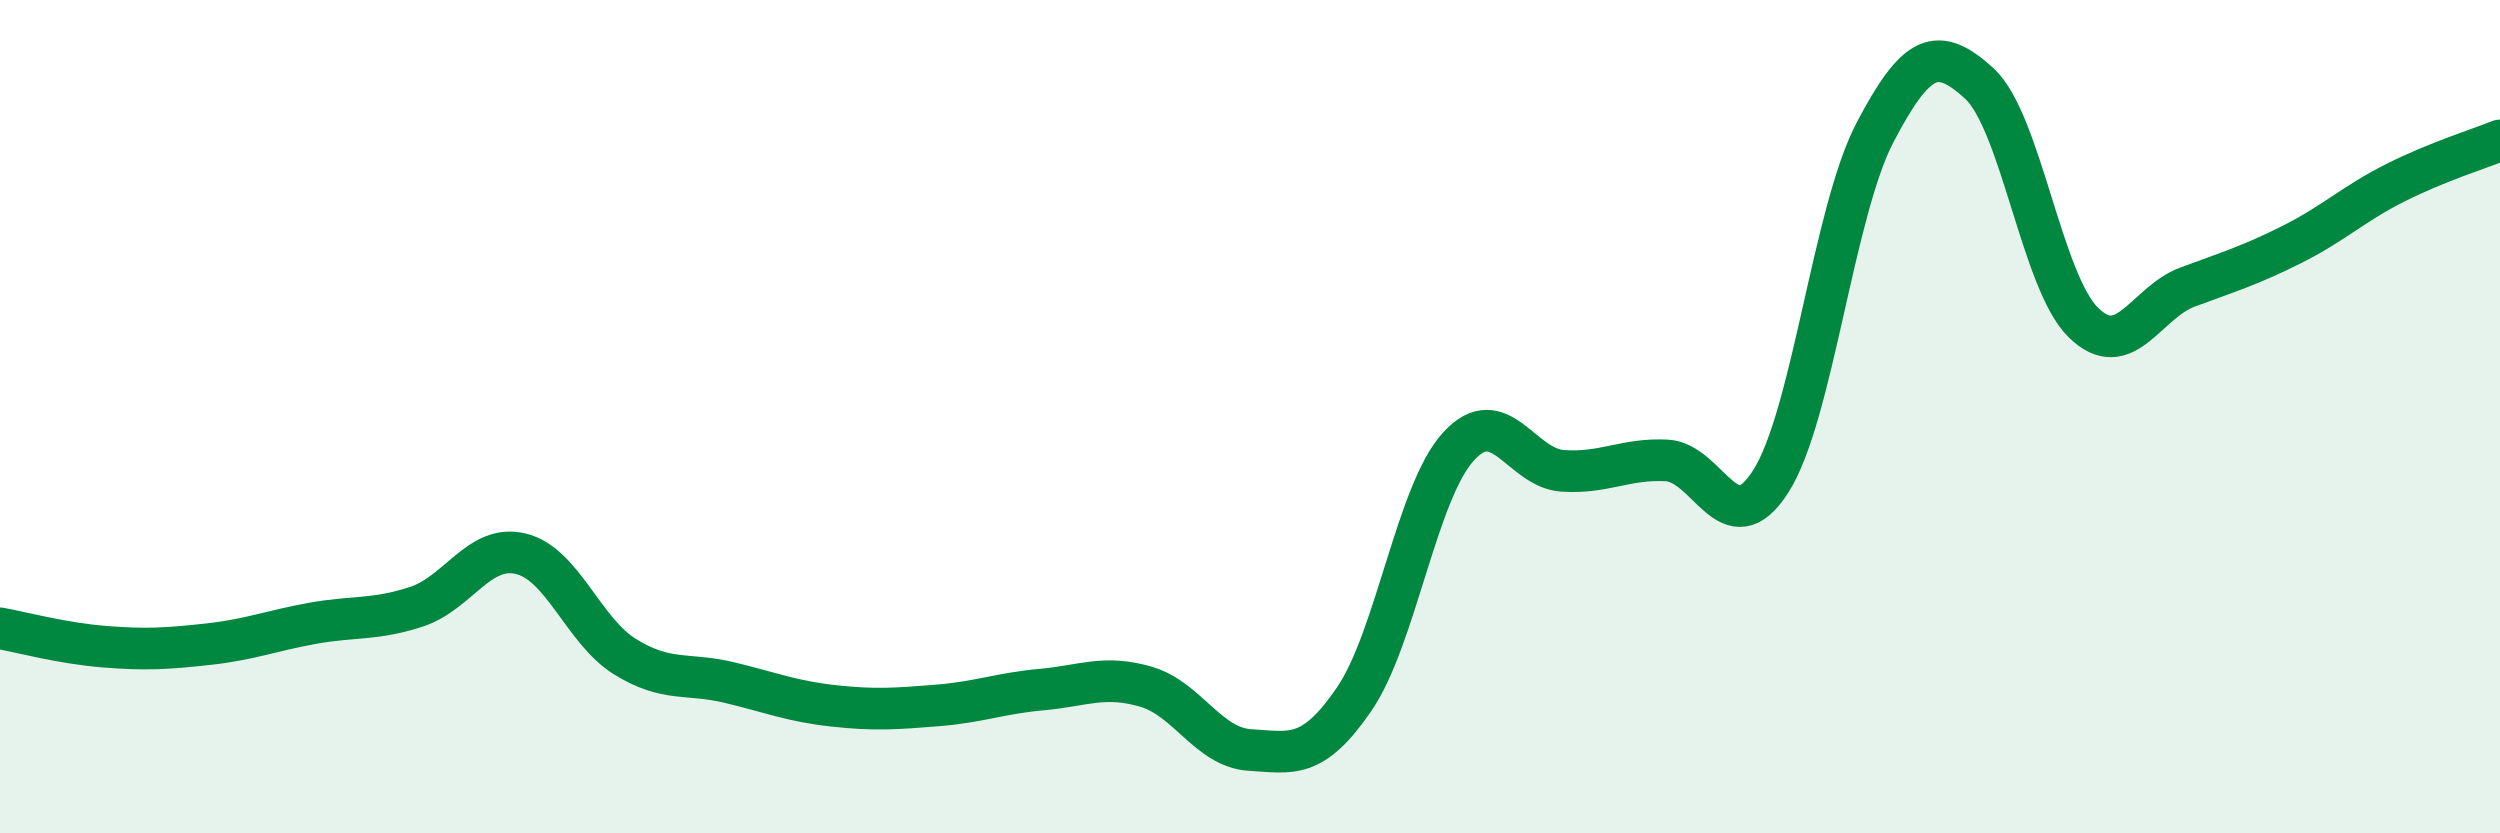
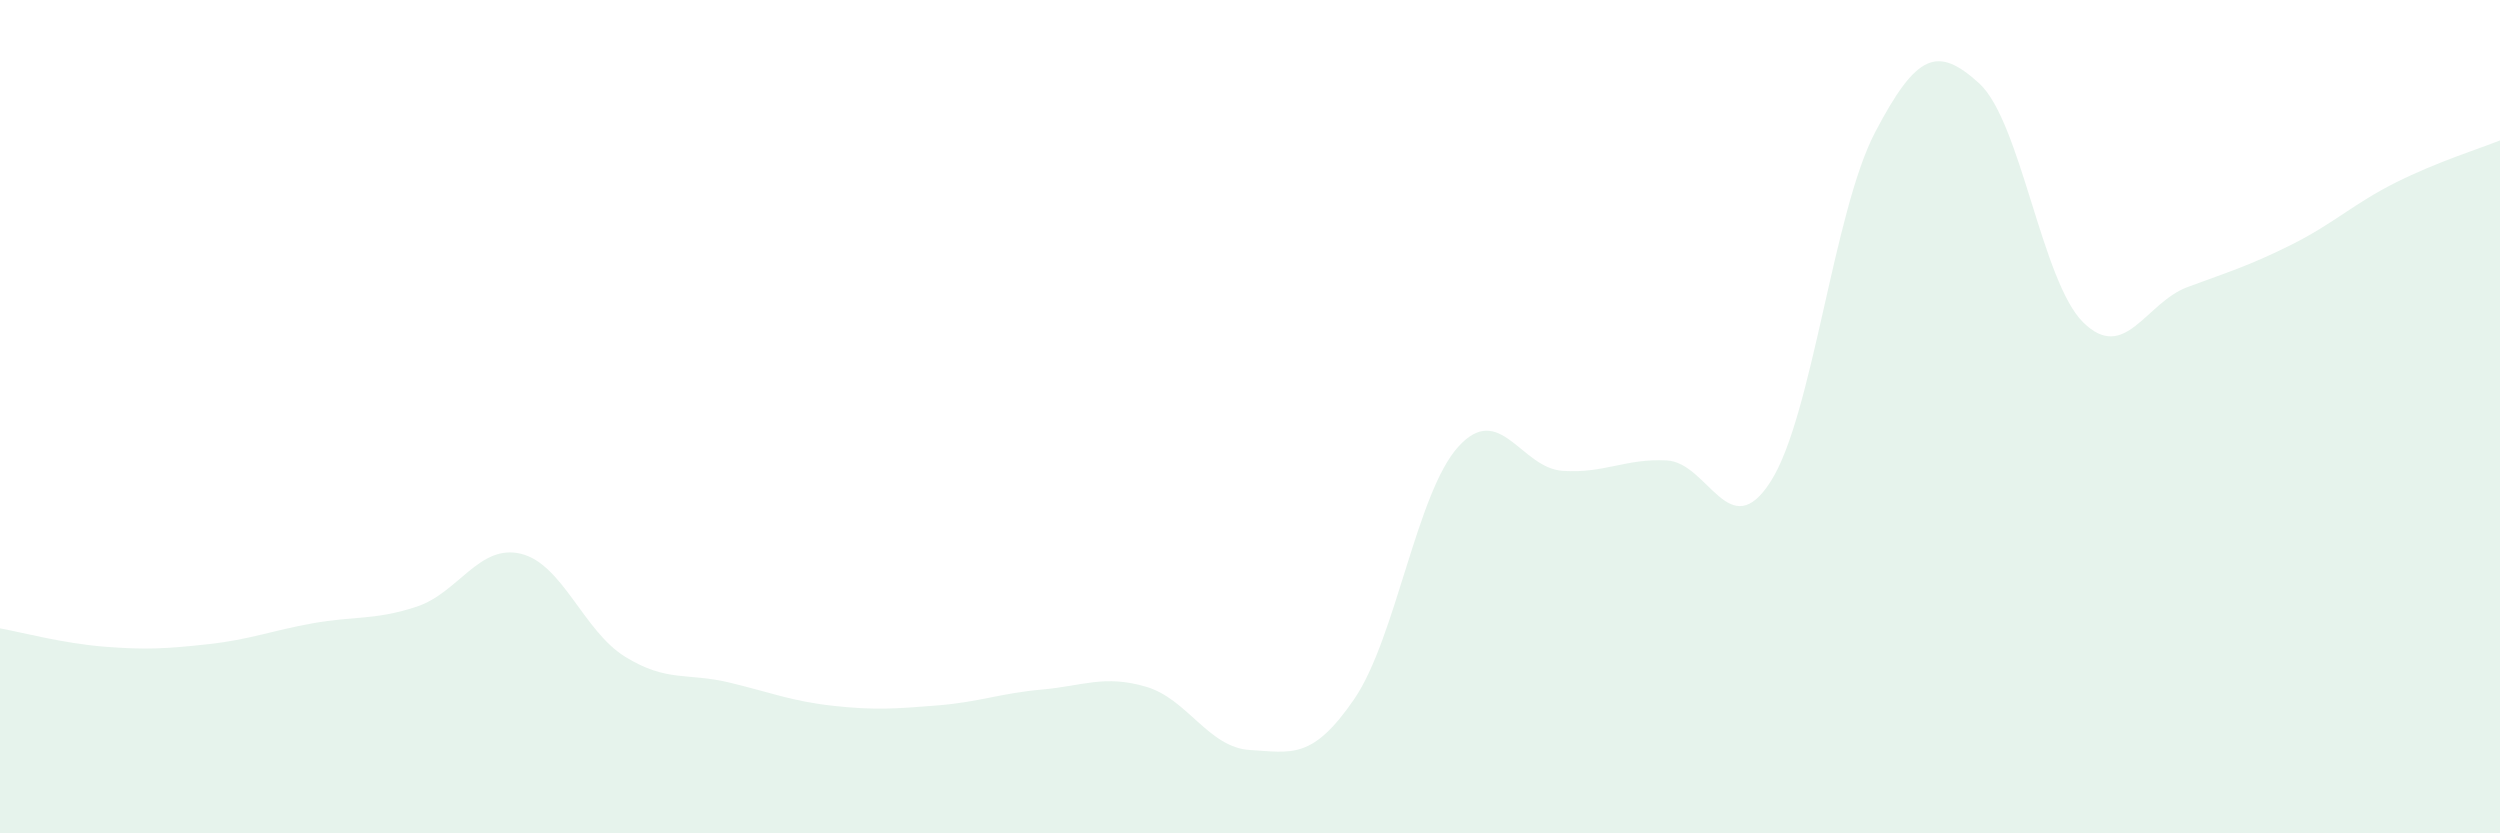
<svg xmlns="http://www.w3.org/2000/svg" width="60" height="20" viewBox="0 0 60 20">
  <path d="M 0,15.08 C 0.5,15.17 1.5,15.44 2.5,15.52 C 3.5,15.6 4,15.57 5,15.46 C 6,15.35 6.5,15.14 7.5,14.96 C 8.5,14.78 9,14.89 10,14.56 C 11,14.23 11.5,13.05 12.5,13.29 C 13.5,13.53 14,15.14 15,15.76 C 16,16.38 16.5,16.14 17.5,16.38 C 18.5,16.62 19,16.83 20,16.94 C 21,17.05 21.5,17.01 22.5,16.93 C 23.5,16.85 24,16.64 25,16.55 C 26,16.46 26.5,16.19 27.5,16.48 C 28.5,16.77 29,17.94 30,18 C 31,18.06 31.5,18.24 32.5,16.78 C 33.5,15.32 34,11.82 35,10.72 C 36,9.62 36.5,11.23 37.5,11.3 C 38.5,11.37 39,11 40,11.05 C 41,11.1 41.5,13.12 42.5,11.55 C 43.5,9.98 44,5.09 45,3.18 C 46,1.27 46.5,1.09 47.5,2 C 48.5,2.91 49,6.76 50,7.74 C 51,8.72 51.5,7.26 52.5,6.89 C 53.5,6.52 54,6.37 55,5.87 C 56,5.37 56.5,4.88 57.5,4.38 C 58.5,3.88 59.5,3.57 60,3.37L60 20L0 20Z" fill="#008740" opacity="0.1" stroke-linecap="round" stroke-linejoin="round" />
-   <path d="M 0,15.08 C 0.5,15.17 1.5,15.44 2.5,15.52 C 3.5,15.6 4,15.57 5,15.46 C 6,15.35 6.5,15.14 7.5,14.96 C 8.5,14.78 9,14.89 10,14.56 C 11,14.23 11.5,13.05 12.5,13.29 C 13.5,13.53 14,15.14 15,15.76 C 16,16.38 16.5,16.14 17.5,16.38 C 18.5,16.62 19,16.83 20,16.94 C 21,17.05 21.5,17.01 22.5,16.93 C 23.5,16.85 24,16.64 25,16.55 C 26,16.46 26.5,16.19 27.5,16.48 C 28.5,16.77 29,17.94 30,18 C 31,18.06 31.5,18.24 32.5,16.78 C 33.5,15.32 34,11.82 35,10.72 C 36,9.62 36.5,11.23 37.5,11.3 C 38.5,11.37 39,11 40,11.05 C 41,11.1 41.5,13.12 42.5,11.55 C 43.5,9.98 44,5.09 45,3.18 C 46,1.27 46.5,1.09 47.5,2 C 48.5,2.91 49,6.76 50,7.74 C 51,8.72 51.5,7.26 52.5,6.89 C 53.5,6.52 54,6.37 55,5.87 C 56,5.37 56.5,4.88 57.5,4.38 C 58.5,3.88 59.5,3.57 60,3.37" stroke="#008740" stroke-width="1" fill="none" stroke-linecap="round" stroke-linejoin="round" />
</svg>